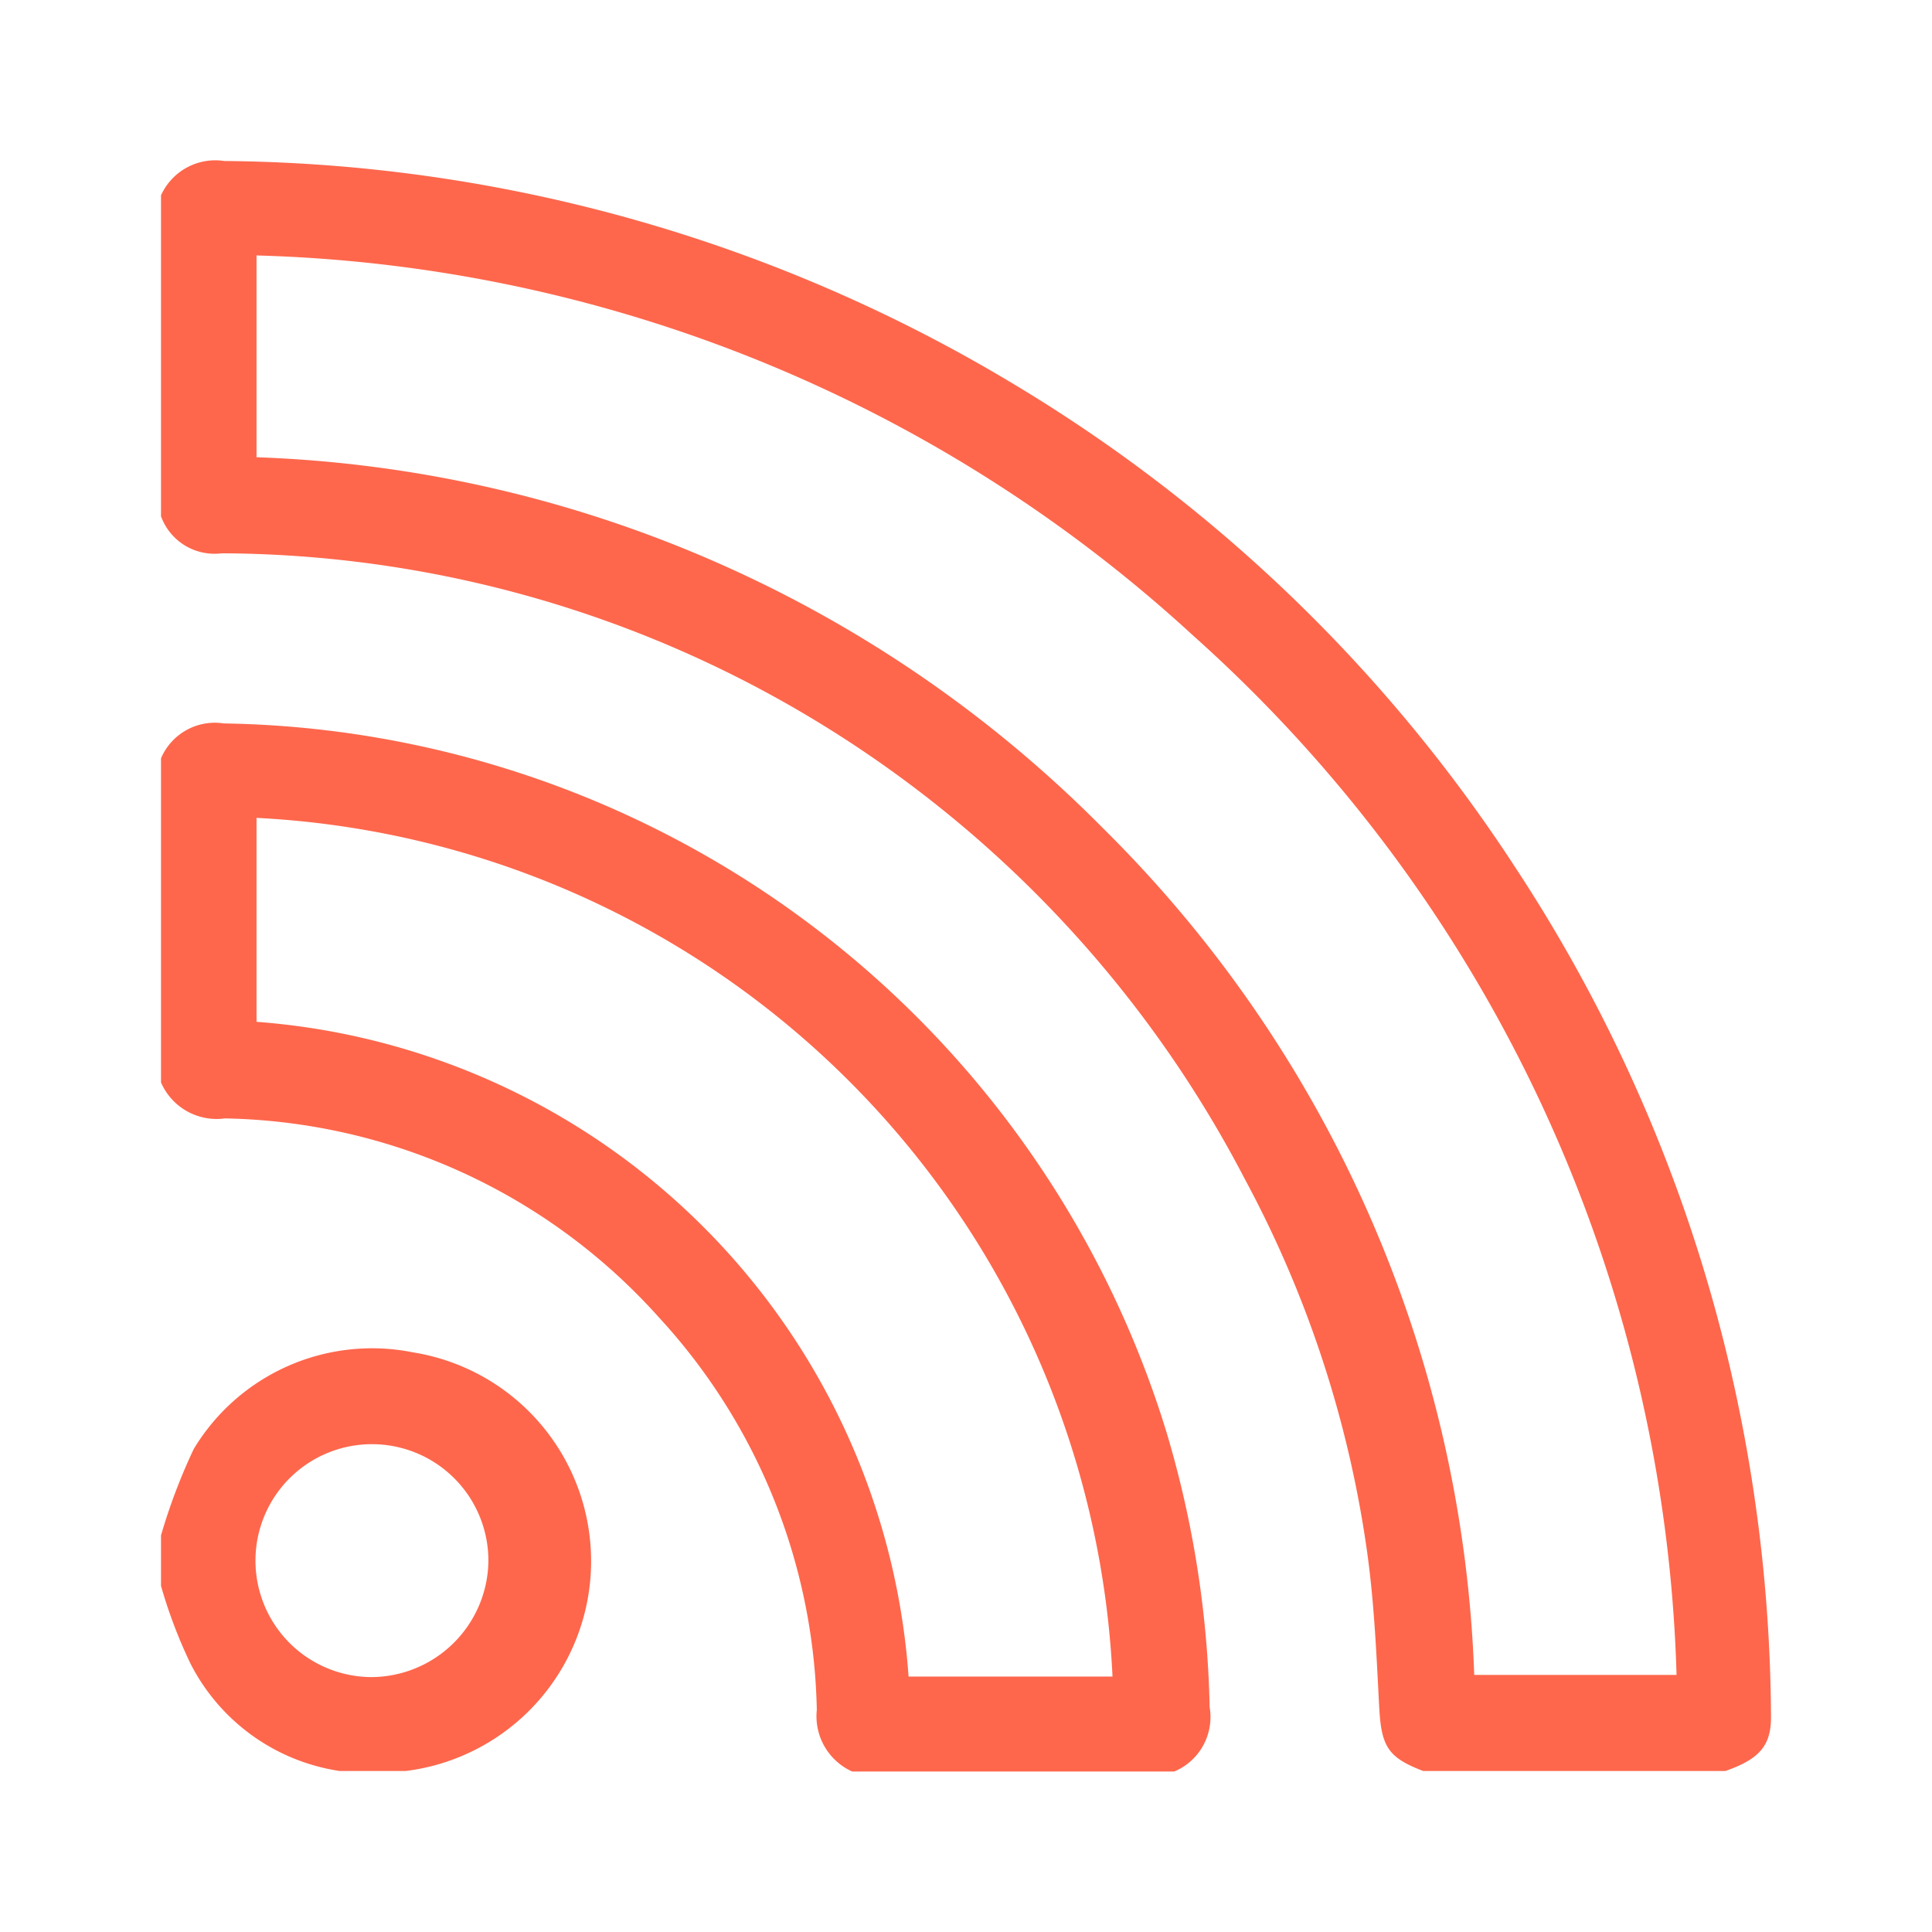
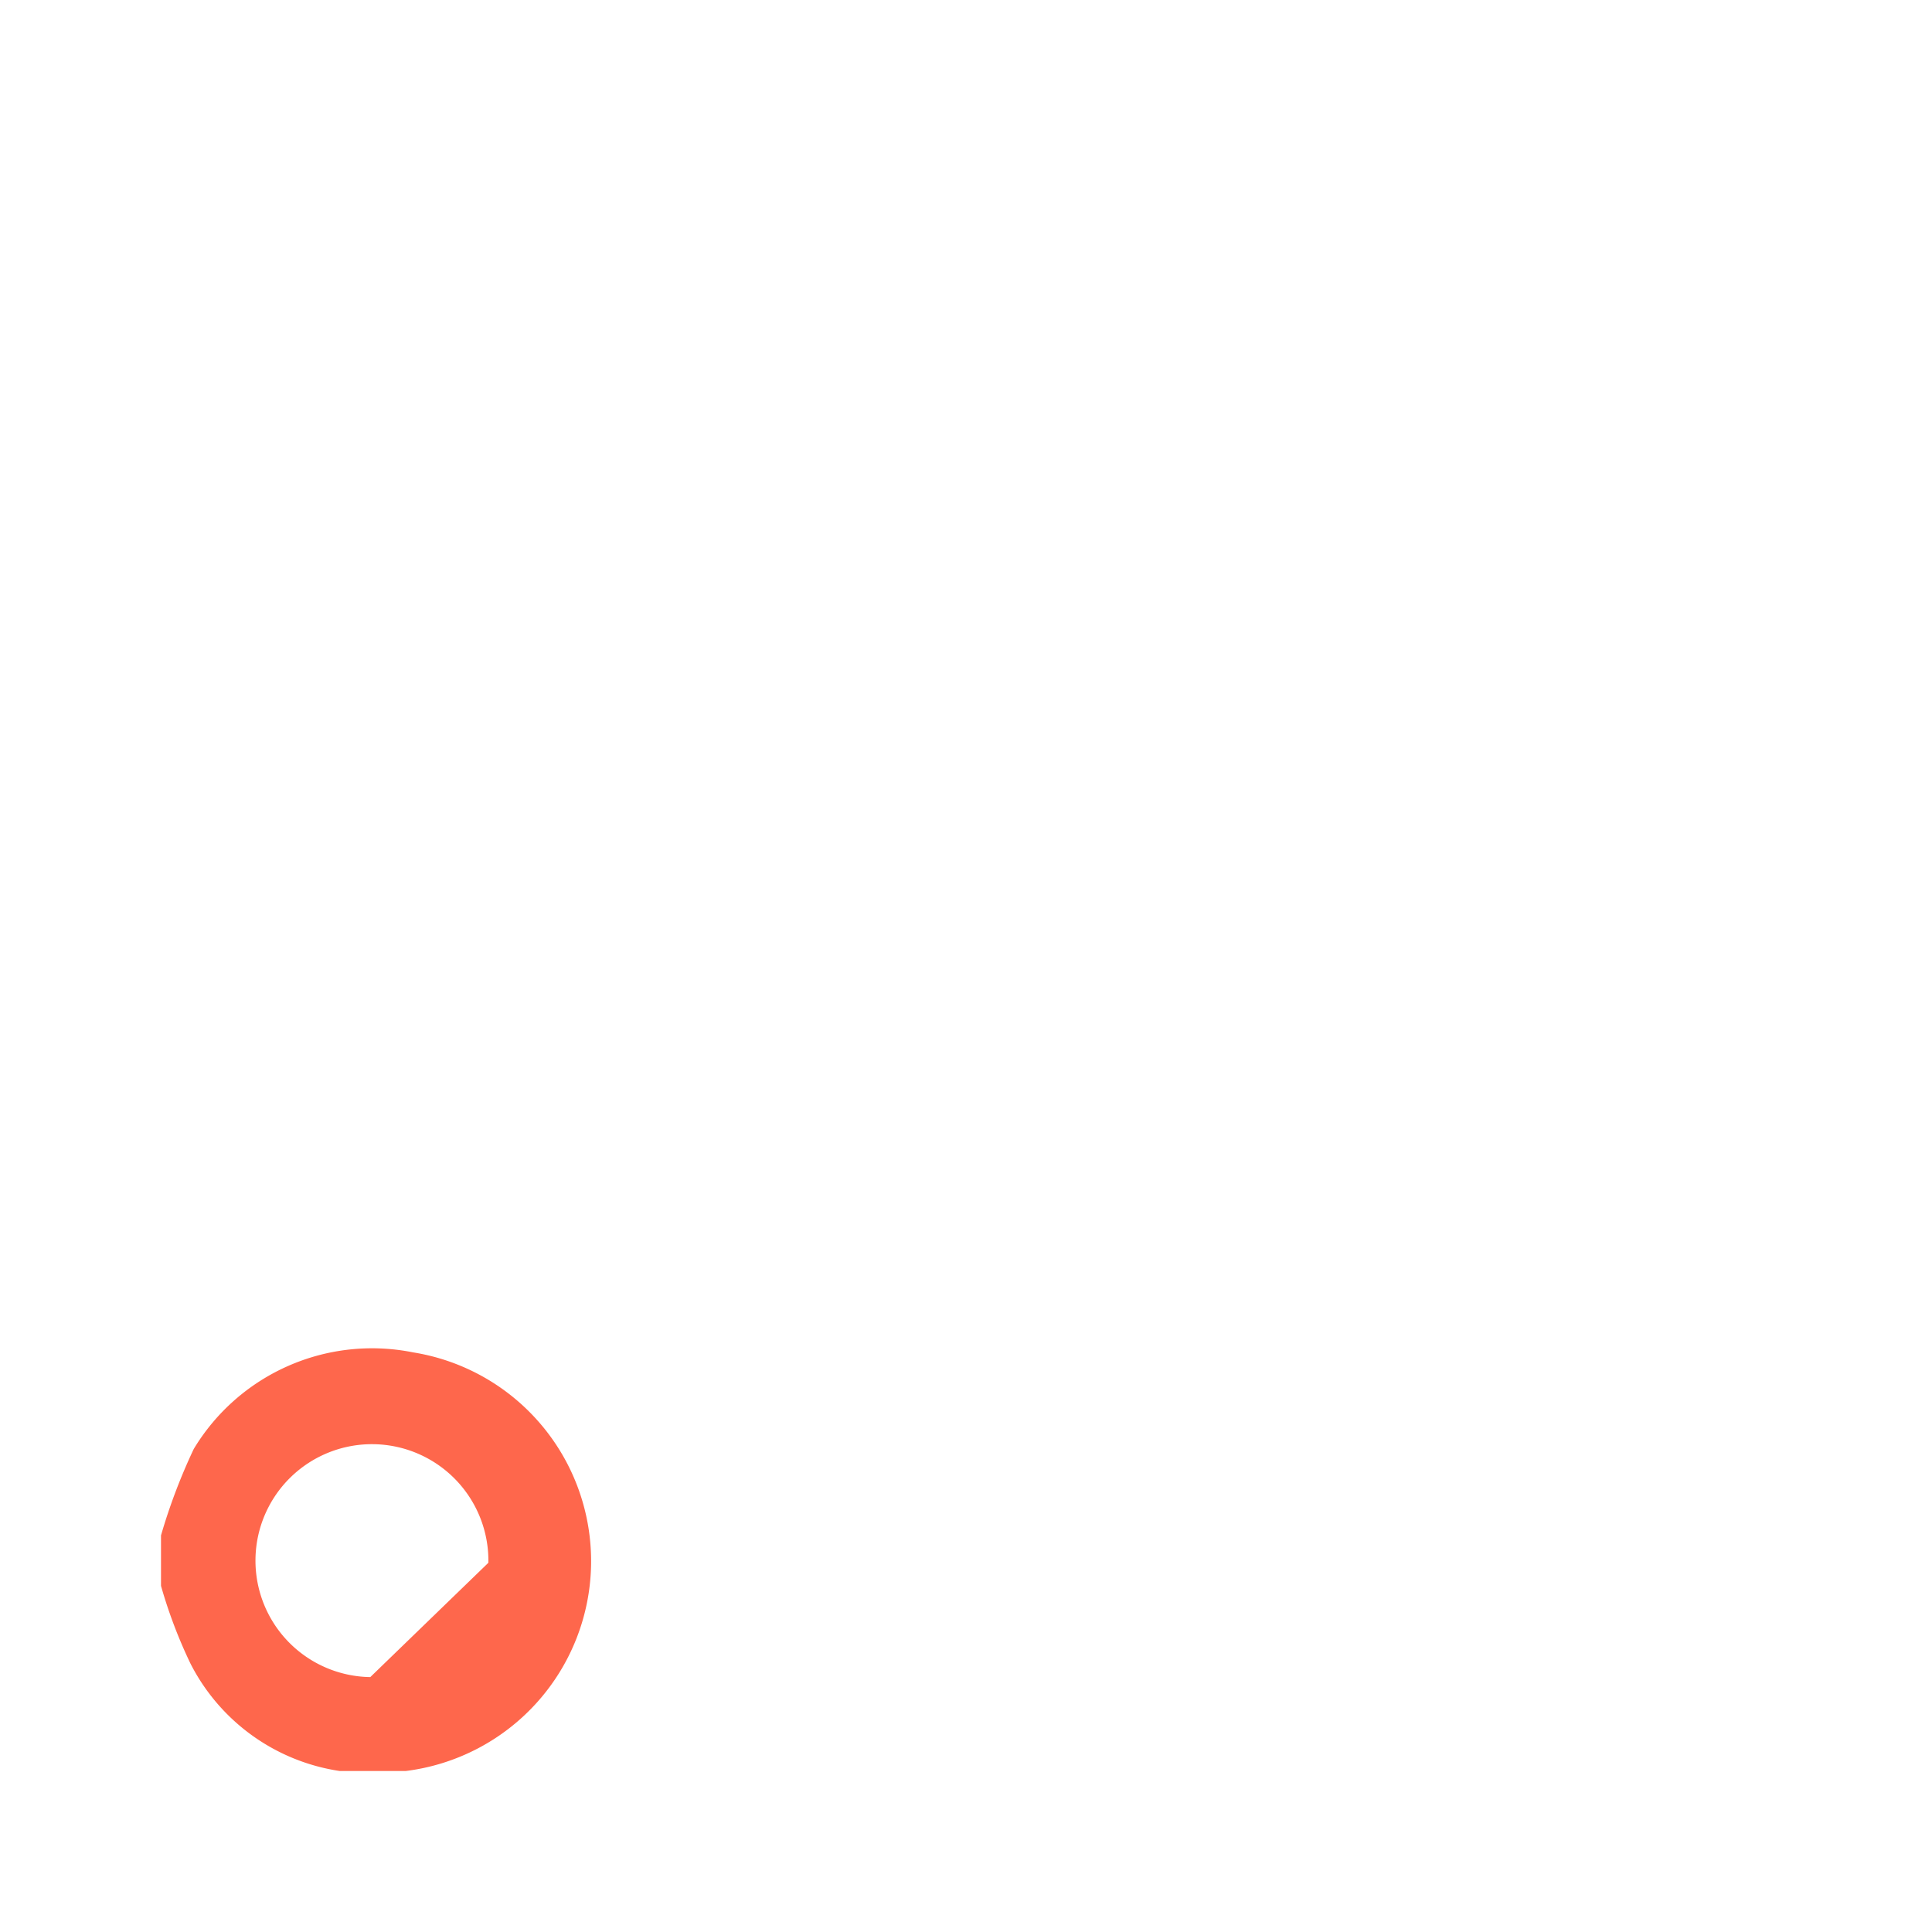
<svg xmlns="http://www.w3.org/2000/svg" id="Layer_1" data-name="Layer 1" viewBox="0 0 36 36">
  <defs>
    <style>.cls-1{fill:#fe674c;}</style>
  </defs>
-   <path class="cls-1" d="M3,3.64A1.11,1.11,0,0,1,4.18,3,29,29,0,0,1,18.91,7.17a28.83,28.83,0,0,1,9.33,9,28.85,28.85,0,0,1,4.17,10.11A29.32,29.32,0,0,1,33,32c0,.53-.22.78-.85,1H26.52c-.66-.25-.78-.46-.82-1.18-.05-.95-.09-1.91-.22-2.86a20.7,20.7,0,0,0-2.29-7A21.66,21.66,0,0,0,15,13.31a21.53,21.53,0,0,0-10.87-3A1.06,1.06,0,0,1,3,9.62ZM31.24,31.21a27,27,0,0,0-9-19.36A26.87,26.87,0,0,0,4.78,4.76V8.52a23.34,23.34,0,0,1,15.78,6.92,23.32,23.32,0,0,1,6.91,15.77Z" />
-   <path class="cls-1" d="M3,14.13a1.09,1.09,0,0,1,1.17-.65A18.68,18.68,0,0,1,21.74,26.7a19.25,19.25,0,0,1,.8,5.11,1.1,1.1,0,0,1-.66,1.2h-6a1.13,1.13,0,0,1-.66-1.15,11.11,11.11,0,0,0-2.94-7.31,11.12,11.12,0,0,0-8.09-3.71A1.13,1.13,0,0,1,3,20.17ZM20.73,31.24a16.82,16.82,0,0,0-15.95-16v3.8A13.17,13.17,0,0,1,16.93,31.24Z" />
-   <path class="cls-1" d="M3,28.61A10.88,10.88,0,0,1,3.61,27a3.88,3.88,0,0,1,4.09-1.8A3.94,3.94,0,0,1,7.56,33L7.4,33H6.46l-.13,0A3.74,3.74,0,0,1,3.55,31,9.12,9.12,0,0,1,3,29.55Zm6.1.51a2.17,2.17,0,1,0-2.2,2.13A2.19,2.19,0,0,0,9.1,29.12Z" />
+   <path class="cls-1" d="M3,28.61A10.88,10.88,0,0,1,3.61,27a3.88,3.88,0,0,1,4.09-1.8A3.94,3.94,0,0,1,7.56,33L7.4,33H6.46l-.13,0A3.74,3.74,0,0,1,3.55,31,9.12,9.12,0,0,1,3,29.55Zm6.1.51a2.17,2.17,0,1,0-2.2,2.13Z" />
</svg>